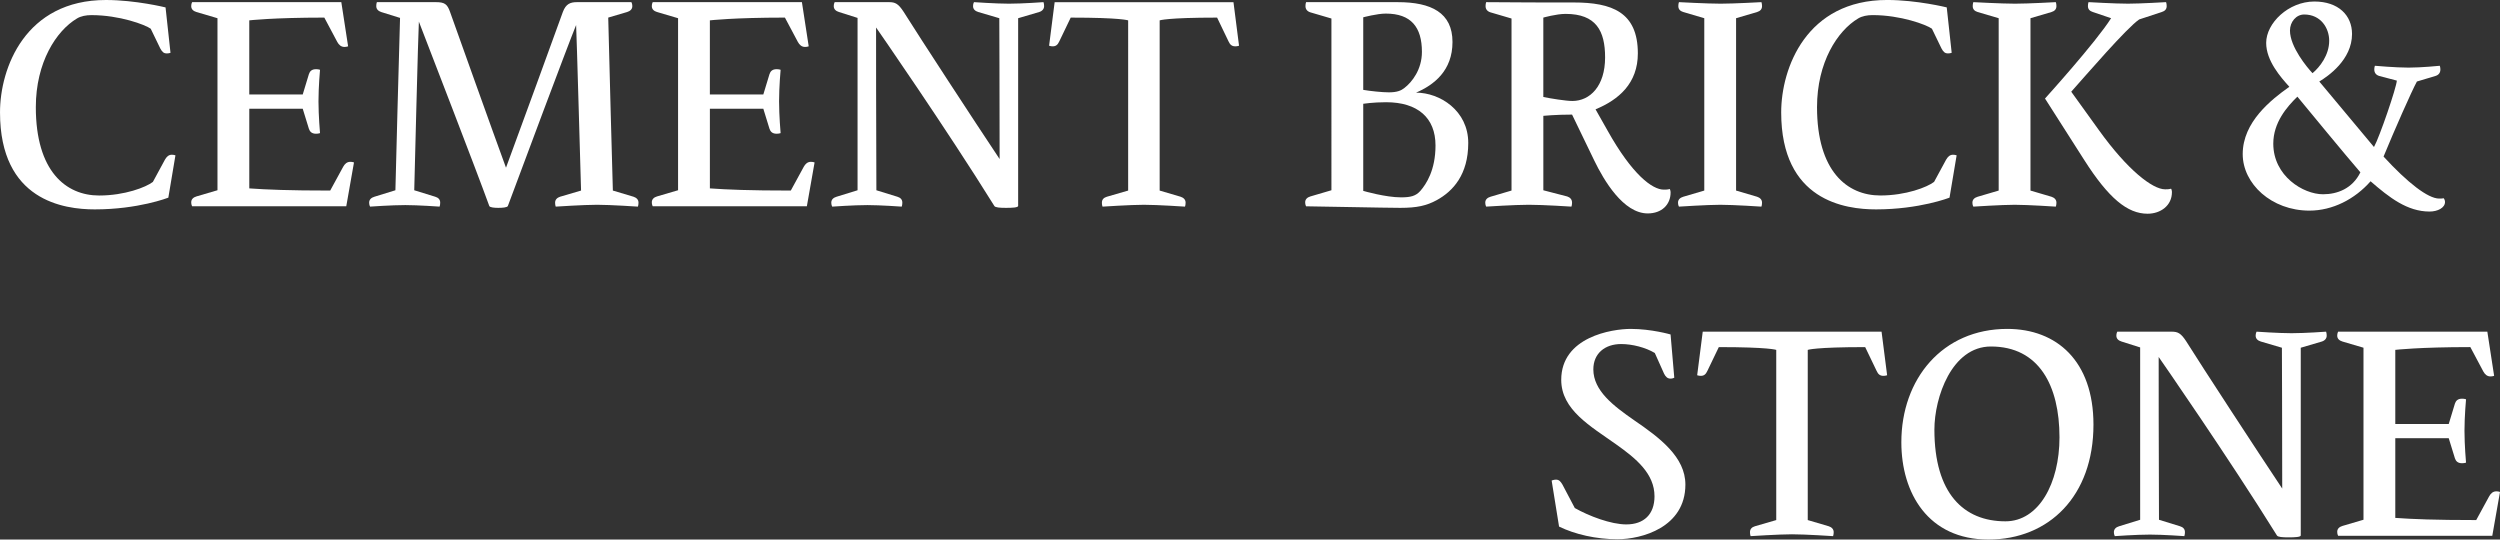
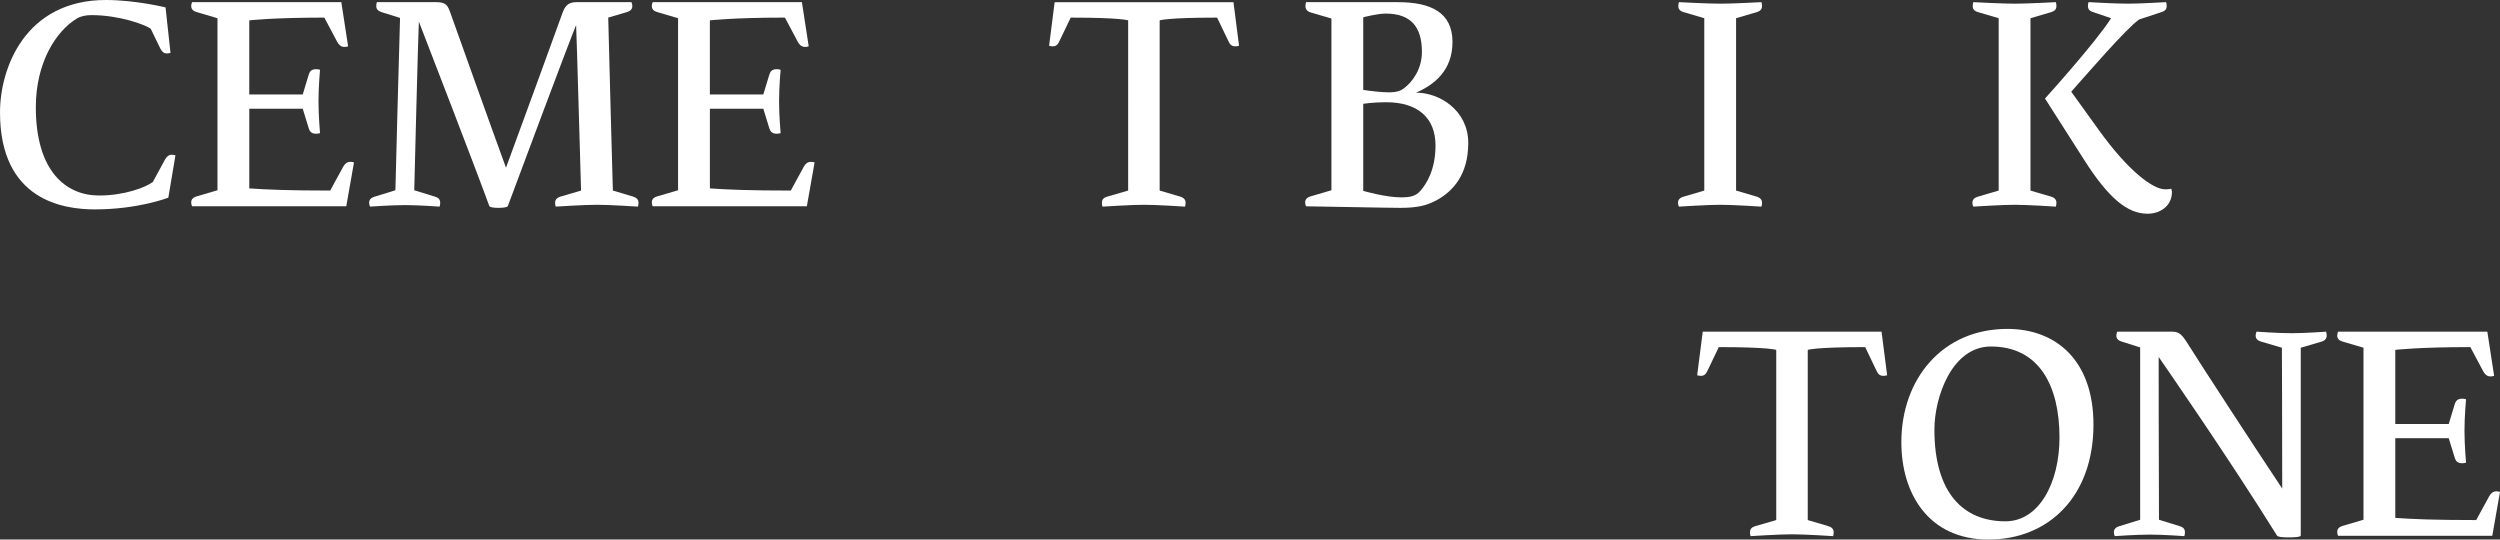
<svg xmlns="http://www.w3.org/2000/svg" id="_レイヤー_1" data-name="レイヤー 1" width="254.922" height="55.016" viewBox="0 0 254.922 55.016">
  <rect x="0" y="0" width="254.922" height="55.016" fill="#333333" stroke="none" />
  <defs>
    <style>
      .cls-1 {
        fill: #fff;
      }
    </style>
  </defs>
  <path class="cls-1" d="M16.818,16.282c.157-.284,.378-.504,.693-.504,.22,0,.378,.062,.378,.062l-.724,4.315s-3.055,1.196-7.496,1.196c-3.149,0-9.668-.882-9.668-9.89C0,6.928,2.583,0,10.802,0c3.023,0,6.079,.756,6.079,.756l.504,4.629s-.158,.063-.378,.063c-.315,0-.472-.157-.662-.504l-.976-2.016c-.567-.409-3.181-1.386-6.047-1.386-.536,0-1.071,.094-1.48,.346C5.732,3.148,3.653,6.361,3.653,10.928c0,6.52,3.055,9.008,6.457,9.008,2.614,0,4.787-.851,5.479-1.386l1.229-2.268Z" />
  <path class="cls-1" d="M30.868,9.637l.63-2.078c.095-.284,.283-.504,.725-.504,.252,0,.409,.062,.409,.062,0,0-.157,1.732-.157,3.213,0,1.479,.157,3.243,.157,3.243,0,0-.157,.063-.409,.063-.441,0-.63-.221-.725-.504l-.63-2.047h-5.448v8.125c1.764,.126,4.031,.221,8.251,.221l1.323-2.426c.157-.283,.378-.504,.724-.504,.22,0,.378,.063,.378,.063l-.788,4.472h-15.715s-.094-.157-.094-.409c0-.314,.22-.504,.535-.599l2.142-.629V1.857l-2.142-.63c-.315-.095-.535-.283-.535-.599,0-.252,.094-.409,.094-.409h15.211l.693,4.504s-.158,.063-.378,.063c-.347,0-.567-.221-.725-.504l-1.323-2.488c-5.228,0-7.653,.283-7.653,.283v7.559h5.448Z" />
  <path class="cls-1" d="M50.838,21.195c-.378,0-.882-.031-.945-.189-1.322-3.653-6.141-16.094-7.181-18.802-.062,.725-.472,17.196-.472,17.196l2.142,.661c.315,.095,.504,.283,.504,.599,0,.252-.063,.409-.063,.409,0,0-2.173-.157-3.496-.157-1.417,0-3.59,.157-3.59,.157,0,0-.095-.157-.095-.409,0-.315,.221-.504,.535-.599l2.142-.661s.41-16,.473-17.574l-1.921-.599c-.284-.095-.504-.283-.504-.599,0-.252,.062-.409,.062-.409h6.016c.882,0,1.165,.189,1.449,1.008,.788,2.205,4.346,12.188,5.701,15.873,1.354-3.685,4.976-13.573,5.795-15.873,.314-.851,.787-1.008,1.448-1.008h5.543s.095,.157,.095,.409c0,.315-.221,.504-.535,.599l-1.921,.567c.032,1.921,.472,17.637,.472,17.637l2.11,.63c.283,.095,.504,.283,.504,.599,0,.252-.063,.409-.063,.409,0,0-2.803-.189-4.157-.189s-4.22,.189-4.22,.189c0,0-.063-.157-.063-.409,0-.315,.22-.504,.504-.599l2.142-.63s-.472-16.629-.504-16.881c-.945,2.33-5.543,14.645-6.96,18.455-.062,.158-.598,.189-.944,.189Z" />
  <path class="cls-1" d="M77.834,9.637l.63-2.078c.095-.284,.283-.504,.725-.504,.252,0,.409,.062,.409,.062,0,0-.157,1.732-.157,3.213,0,1.479,.157,3.243,.157,3.243,0,0-.157,.063-.409,.063-.441,0-.63-.221-.725-.504l-.63-2.047h-5.448v8.125c1.764,.126,4.031,.221,8.251,.221l1.323-2.426c.157-.283,.378-.504,.724-.504,.22,0,.378,.063,.378,.063l-.788,4.472h-15.715s-.094-.157-.094-.409c0-.314,.22-.504,.535-.599l2.142-.629V1.857l-2.142-.63c-.315-.095-.535-.283-.535-.599,0-.252,.094-.409,.094-.409h15.211l.693,4.504s-.158,.063-.378,.063c-.347,0-.567-.221-.725-.504l-1.323-2.488c-5.228,0-7.653,.283-7.653,.283v7.559h5.448Z" />
-   <path class="cls-1" d="M89.332,2.803s0,11.148,.032,16.598l2.142,.661c.314,.095,.504,.283,.504,.599,0,.252-.063,.409-.063,.409,0,0-2.173-.157-3.496-.157-1.417,0-3.59,.157-3.59,.157,0,0-.095-.157-.095-.409,0-.315,.221-.504,.536-.599l2.142-.661V1.826l-1.89-.599c-.315-.095-.536-.283-.536-.599,0-.252,.095-.409,.095-.409h5.543c.63,0,.945,.157,1.48,.977,1.638,2.614,7.212,11.149,9.794,15.022,0-5.921-.032-14.361-.032-14.361l-2.142-.63c-.314-.095-.535-.283-.535-.599,0-.252,.095-.409,.095-.409,0,0,2.236,.157,3.559,.157,1.417,0,3.527-.157,3.527-.157,0,0,.063,.157,.063,.409,0,.284-.189,.504-.504,.599l-2.142,.63V21.006c-.032,.158-.567,.189-1.228,.189-.63,0-1.103-.031-1.197-.189-4.976-7.999-11.904-17.982-12.062-18.203Z" />
  <path class="cls-1" d="M118.248,19.432l2.142,.63c.284,.095,.504,.283,.504,.599,0,.252-.062,.409-.062,.409,0,0-2.803-.189-4.189-.189-1.323,0-4.22,.189-4.22,.189,0,0-.063-.157-.063-.409,0-.315,.189-.504,.504-.599l2.173-.63V2.078s-.725-.283-5.858-.283l-1.165,2.425c-.157,.347-.347,.504-.661,.504-.221,0-.378-.063-.378-.063l.566-4.44h18.235l.567,4.44s-.158,.063-.378,.063c-.346,0-.536-.157-.693-.504l-1.165-2.425c-5.134,0-5.858,.283-5.858,.283V19.432Z" />
  <path class="cls-1" d="M142.535,.22c3.401,0,5.574,1.071,5.574,4.063,0,2.929-1.89,4.377-3.716,5.164,2.425,0,5.323,1.827,5.323,5.134,0,3.213-1.543,4.913-3.213,5.827-1.039,.566-2.016,.787-3.716,.787-1.417,0-8.85-.158-9.606-.158,0,0-.094-.157-.094-.409,0-.314,.22-.504,.535-.599l2.142-.629V1.889l-2.142-.629c-.315-.095-.504-.315-.504-.631,0-.252,.063-.409,.063-.409h9.354Zm-3.527,8.944c.724,.126,1.952,.252,2.614,.252,.85,0,1.26-.188,1.575-.44,.787-.599,1.795-1.89,1.795-3.685,0-2.52-1.102-3.906-3.685-3.906-.882,0-2.299,.379-2.299,.379v7.4Zm0,10.299c.094,.031,2.299,.661,3.842,.661,.977,0,1.512-.126,1.984-.661,.599-.693,1.543-2.11,1.543-4.63,0-2.834-1.826-4.409-5.039-4.409-1.322,0-2.33,.158-2.33,.158v8.881Z" />
-   <path class="cls-1" d="M159.796,20.029c.283,.095,.504,.284,.504,.631,0,.252-.063,.409-.063,.409,0,0-2.866-.189-4.346-.189-1.449,0-4.346,.189-4.346,.189,0,0-.094-.157-.094-.409,0-.315,.22-.504,.535-.599l2.142-.63V1.889l-2.142-.629c-.315-.095-.504-.315-.504-.631,0-.252,.063-.409,.063-.409,2.488,.032,6.897,.032,8.913,.032,3.905,0,6.551,.976,6.551,5.196,0,3.055-1.952,4.724-4.314,5.7l1.229,2.173c2.52,4.504,4.566,6.016,5.731,6.016,.221,0,.378,0,.599-.063,.031,0,.095,.189,.095,.347,0,1.26-.914,2.142-2.331,2.142-2.488,0-4.472-3.369-5.448-5.385l-2.268-4.693c-1.669,0-2.929,.126-2.929,.126v7.591l2.425,.629Zm-2.425-10.141c.724,.157,2.33,.409,2.96,.409,1.795,0,3.339-1.512,3.339-4.44,0-2.709-.914-4.44-4.031-4.44-.945,0-2.268,.378-2.268,.378V9.889Z" />
  <path class="cls-1" d="M179.168,20.062c.284,.095,.504,.283,.504,.599,0,.252-.062,.409-.062,.409,0,0-2.835-.189-4.189-.189-1.323,0-4.22,.189-4.22,.189,0,0-.095-.157-.095-.409,0-.315,.221-.504,.536-.599l2.142-.63V1.857l-2.142-.63c-.315-.095-.504-.283-.504-.599,0-.252,.063-.409,.063-.409,0,0,2.897,.157,4.252,.157,1.354,0,4.157-.157,4.157-.157,0,0,.062,.157,.062,.409,0,.315-.188,.504-.504,.599l-2.142,.63V19.432l2.142,.63Z" />
-   <path class="cls-1" d="M198.444,16.282c.158-.284,.378-.504,.693-.504,.221,0,.378,.062,.378,.062l-.725,4.315s-3.055,1.196-7.495,1.196c-3.149,0-9.669-.882-9.669-9.89,0-4.535,2.583-11.463,10.803-11.463,3.023,0,6.078,.756,6.078,.756l.504,4.629s-.157,.063-.378,.063c-.315,0-.473-.157-.661-.504l-.977-2.016c-.567-.409-3.181-1.386-6.047-1.386-.535,0-1.071,.094-1.48,.346-2.11,1.26-4.188,4.473-4.188,9.039,0,6.52,3.055,9.008,6.456,9.008,2.614,0,4.787-.851,5.48-1.386l1.228-2.268Z" />
  <path class="cls-1" d="M209.187,20.062c.284,.095,.504,.283,.504,.599,0,.252-.062,.409-.062,.409,0,0-2.835-.189-4.189-.189-1.323,0-4.22,.189-4.22,.189,0,0-.095-.157-.095-.409,0-.315,.221-.504,.536-.599l2.142-.63V1.857l-2.142-.63c-.315-.095-.504-.283-.504-.599,0-.252,.063-.409,.063-.409,0,0,2.897,.157,4.252,.157,1.354,0,4.157-.157,4.157-.157,0,0,.062,.157,.062,.409,0,.315-.188,.504-.504,.599l-2.142,.63V19.432l2.142,.63Zm6.079-18.204c-1.575,2.488-6.74,8.188-6.74,8.188l4,6.268c2.488,3.905,4.409,5.479,6.456,5.479,1.323,0,2.488-.818,2.488-2.204,0-.157-.063-.347-.095-.347-.221,.063-.378,.063-.599,.063-1.291,0-3.842-1.984-6.739-6.016l-2.835-3.937c1.575-1.764,5.638-6.488,6.929-7.37l2.299-.756c.315-.095,.504-.283,.504-.599,0-.252-.063-.409-.063-.409,0,0-2.646,.157-3.874,.157-1.354,0-4.031-.157-4.031-.157,0,0-.062,.157-.062,.409,0,.315,.188,.504,.504,.599l1.858,.63Z" />
-   <path class="cls-1" d="M242.072,14.99c.566-1.008,2.299-6.078,2.33-6.771l-1.795-.473c-.315-.095-.504-.315-.504-.661,0-.221,.063-.378,.063-.378,0,0,2.11,.188,3.433,.188,1.322,0,3.181-.188,3.181-.188,0,0,.063,.157,.063,.378,0,.346-.189,.566-.504,.661l-1.89,.567c-.536,.976-2.299,4.976-3.401,7.652,2.457,2.678,4.535,4.283,5.669,4.283,.126,0,.346,0,.472-.031,.032,.062,.126,.189,.126,.378,0,.599-.756,.977-1.574,.977-2.268,0-4.095-1.417-6.016-3.087-1.606,1.827-3.874,2.992-6.236,2.992-3.874,0-6.803-2.74-6.803-5.764,0-3.275,2.897-5.543,4.755-6.865-.882-.977-2.362-2.646-2.362-4.473,0-2.016,2.268-4.22,4.913-4.22,2.457,0,3.842,1.417,3.842,3.307,0,2.646-2.457,4.314-3.338,4.851l5.575,6.676Zm-7.811-5.133c-1.071,1.039-2.457,2.646-2.457,4.787,0,3.307,3.055,5.165,5.071,5.165,1.449,0,2.992-.567,3.811-2.236-.536-.63-1.26-1.448-6.425-7.716Zm.692-8.378c-.818,0-1.448,.756-1.448,1.638,0,1.67,1.764,3.779,2.299,4.347,.756-.63,1.701-1.858,1.701-3.308,0-1.291-.85-2.677-2.551-2.677Z" />
-   <path class="cls-1" d="M165.842,53.473c1.764,0,2.866-1.008,2.866-2.866,0-2.299-1.858-3.843-3.905-5.291-2.614-1.858-5.606-3.527-5.606-6.582,0-4.378,5.165-5.196,7.086-5.196,2.11,0,4.063,.566,4.063,.566l.378,4.409s-.158,.095-.378,.095c-.315,0-.504-.189-.662-.504l-.945-2.11c-.945-.567-2.299-.913-3.433-.913-1.638,0-2.835,.944-2.835,2.582,0,2.174,2.047,3.717,4.126,5.165,2.677,1.827,5.26,3.779,5.26,6.583,0,4.377-4.473,5.574-6.929,5.574-2.173,0-4.347-.504-5.953-1.291l-.756-4.693s.22-.094,.441-.094c.315,0,.473,.188,.661,.504l1.26,2.393c1.449,.819,3.685,1.67,5.26,1.67Z" />
  <path class="cls-1" d="M184.333,53.031l2.142,.63c.283,.095,.504,.284,.504,.599,0,.252-.063,.409-.063,.409,0,0-2.803-.188-4.188-.188-1.323,0-4.22,.188-4.22,.188,0,0-.063-.157-.063-.409,0-.314,.189-.504,.504-.599l2.173-.63v-17.354s-.724-.283-5.857-.283l-1.166,2.426c-.158,.346-.346,.504-.662,.504-.22,0-.378-.063-.378-.063l.567-4.44h18.235l.567,4.44s-.157,.063-.378,.063c-.347,0-.535-.158-.693-.504l-1.166-2.426c-5.133,0-5.857,.283-5.857,.283v17.354Z" />
  <path class="cls-1" d="M213.468,43.3c0,7.275-4.535,11.716-10.708,11.716-6.142,0-8.882-4.725-8.882-9.921,0-6.456,4.189-11.558,10.803-11.558,5.039,0,8.787,3.275,8.787,9.763Zm-3.465,1.291c0-5.259-2.078-9.259-6.991-9.259-4,0-5.764,5.196-5.764,8.472,0,6.52,2.992,9.354,7.244,9.354,3.401,0,5.511-3.874,5.511-8.566Z" />
  <path class="cls-1" d="M220.117,36.402s0,11.149,.032,16.598l2.142,.661c.314,.095,.504,.284,.504,.599,0,.252-.063,.409-.063,.409,0,0-2.173-.157-3.496-.157-1.417,0-3.59,.157-3.59,.157,0,0-.095-.157-.095-.409,0-.314,.221-.504,.536-.599l2.142-.661v-17.574l-1.89-.598c-.315-.095-.536-.283-.536-.599,0-.252,.095-.409,.095-.409h5.543c.63,0,.945,.157,1.48,.977,1.638,2.613,7.212,11.148,9.794,15.022,0-5.921-.032-14.361-.032-14.361l-2.142-.63c-.314-.095-.535-.283-.535-.599,0-.252,.095-.409,.095-.409,0,0,2.236,.157,3.559,.157,1.417,0,3.527-.157,3.527-.157,0,0,.063,.157,.063,.409,0,.283-.189,.504-.504,.599l-2.142,.63v19.148c-.032,.157-.567,.188-1.228,.188-.63,0-1.103-.031-1.197-.188-4.976-8-11.904-17.983-12.062-18.204Z" />
  <path class="cls-1" d="M249.694,43.236l.63-2.078c.094-.283,.284-.504,.724-.504,.252,0,.41,.062,.41,.062,0,0-.158,1.732-.158,3.213s.158,3.244,.158,3.244c0,0-.158,.062-.41,.062-.44,0-.63-.221-.724-.504l-.63-2.047h-5.449v8.125c1.764,.127,4.031,.221,8.252,.221l1.322-2.425c.158-.283,.378-.504,.725-.504,.221,0,.378,.063,.378,.063l-.787,4.472h-15.716s-.095-.157-.095-.409c0-.315,.221-.504,.536-.599l2.142-.63v-17.542l-2.142-.63c-.315-.095-.536-.283-.536-.599,0-.252,.095-.409,.095-.409h15.212l.692,4.504s-.157,.062-.378,.062c-.346,0-.566-.221-.724-.504l-1.323-2.488c-5.228,0-7.653,.283-7.653,.283v7.559h5.449Z" />
</svg>